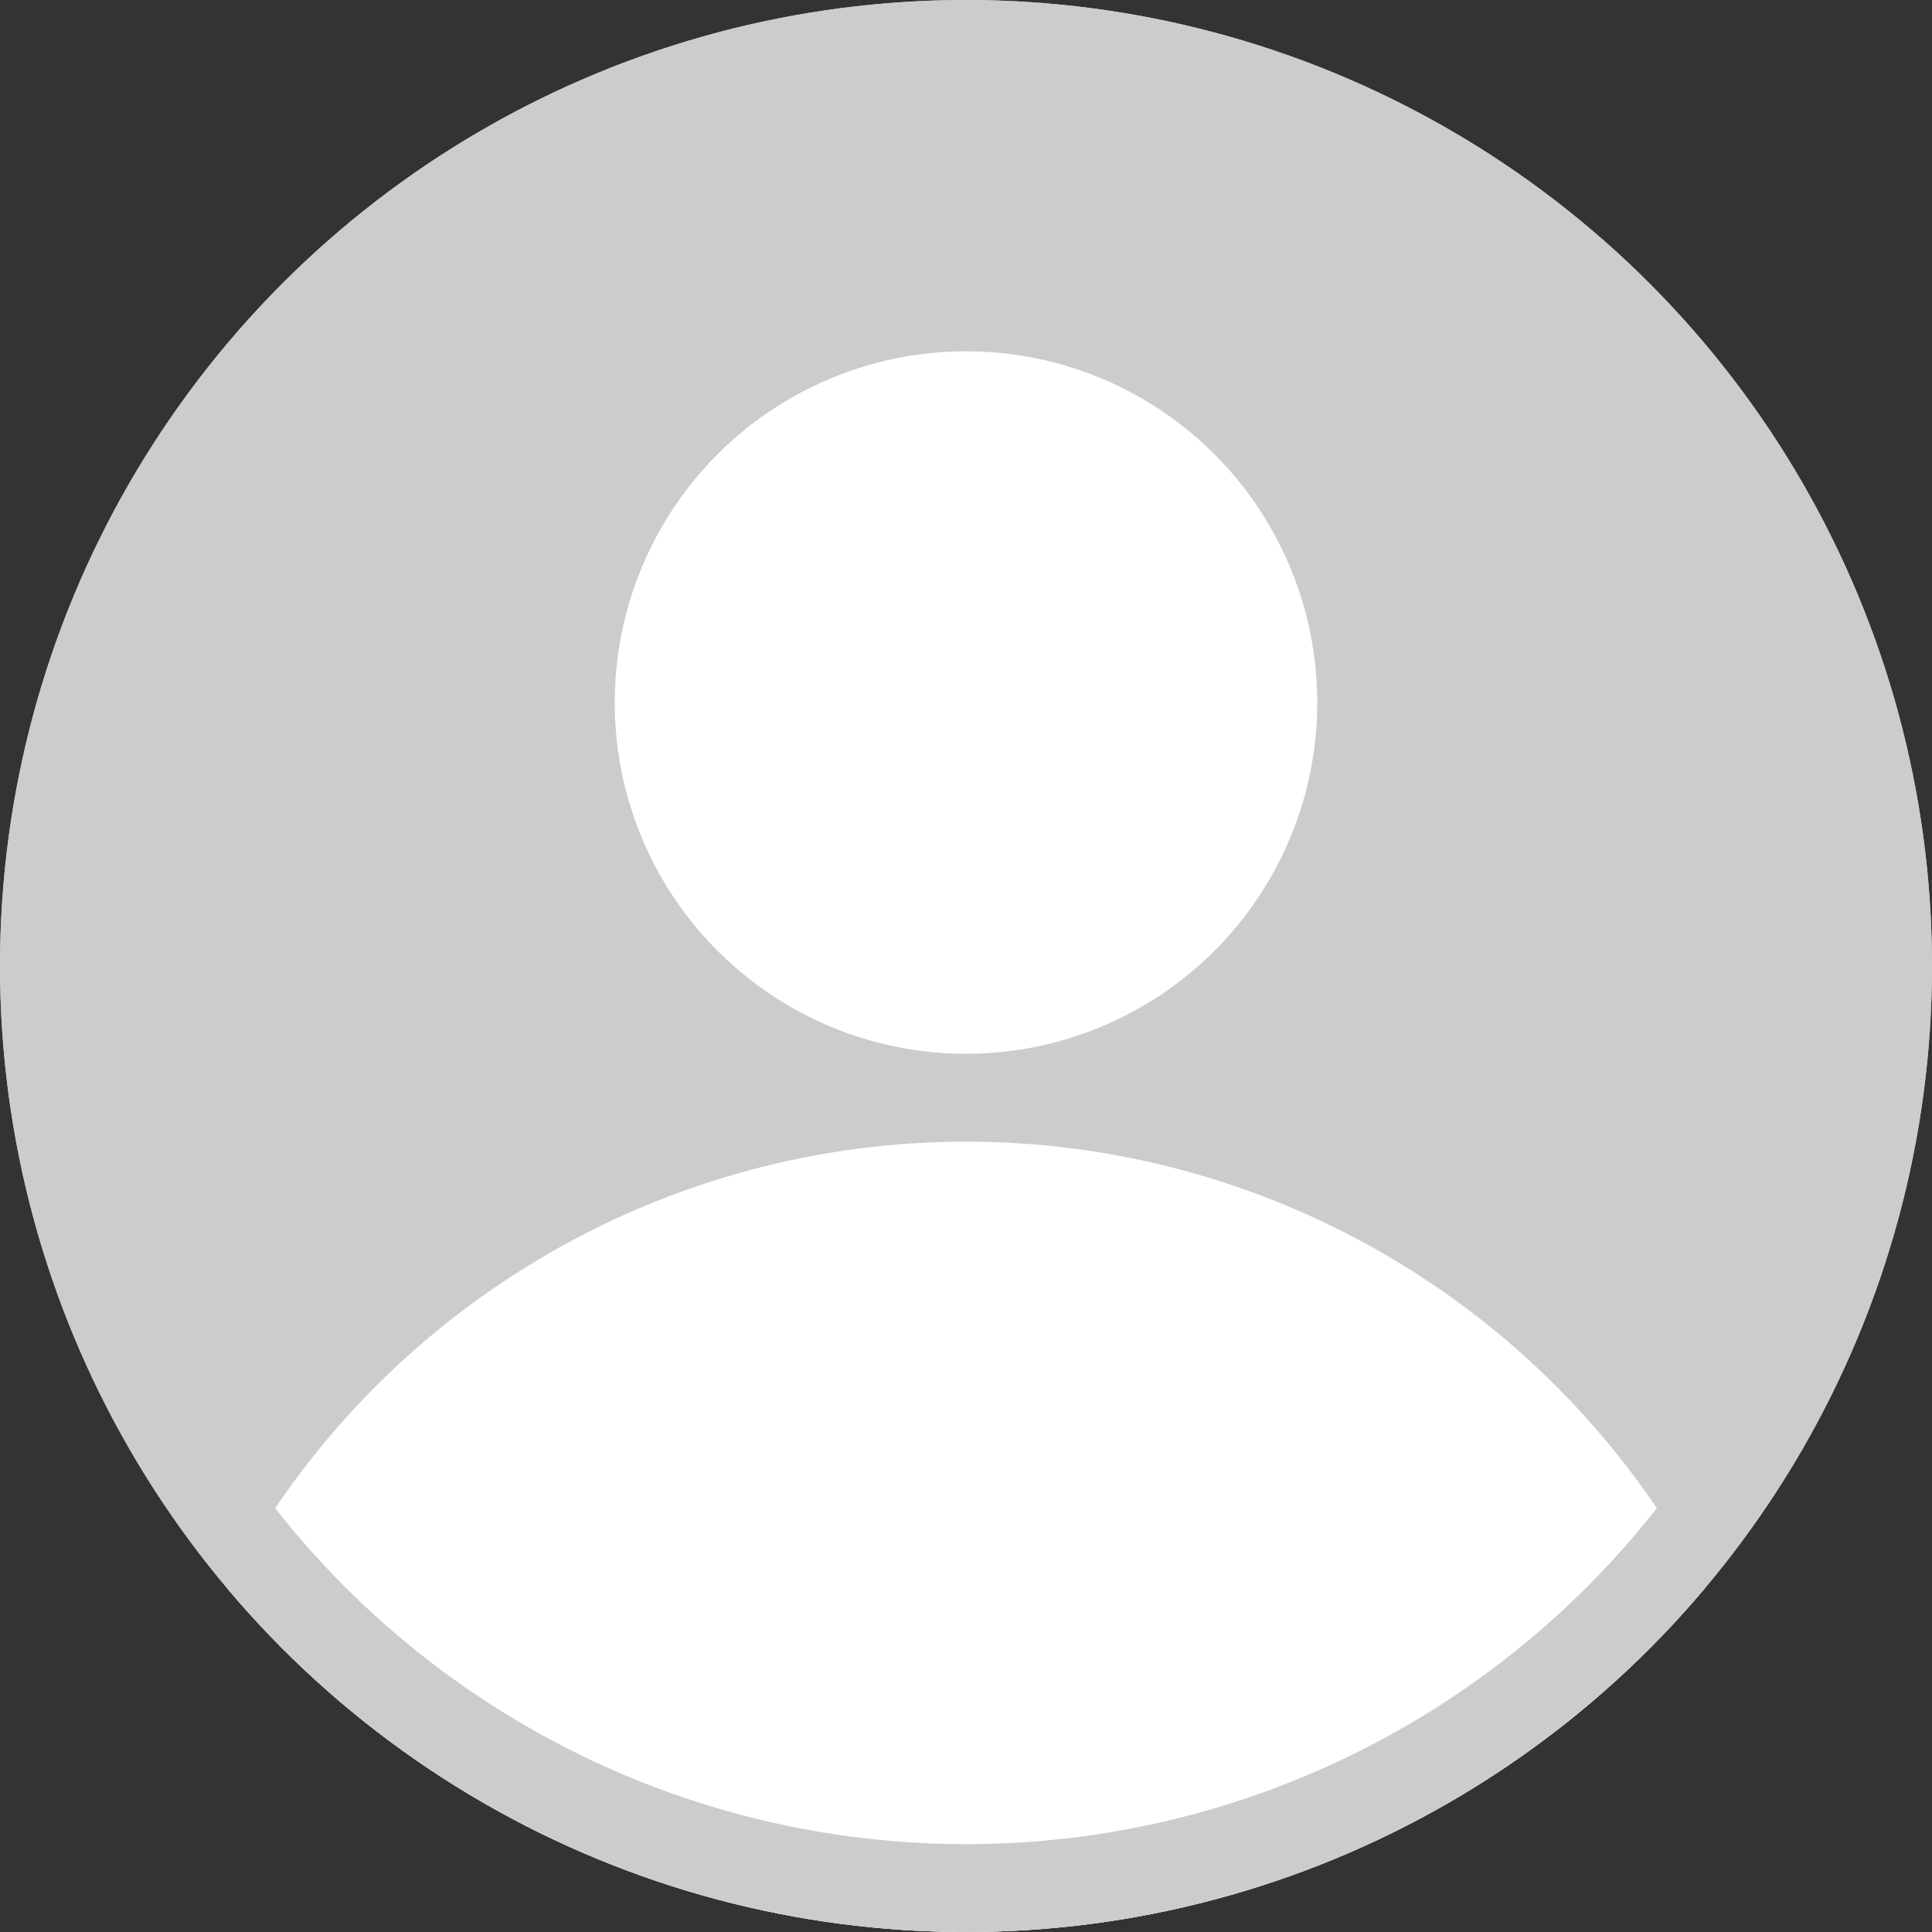
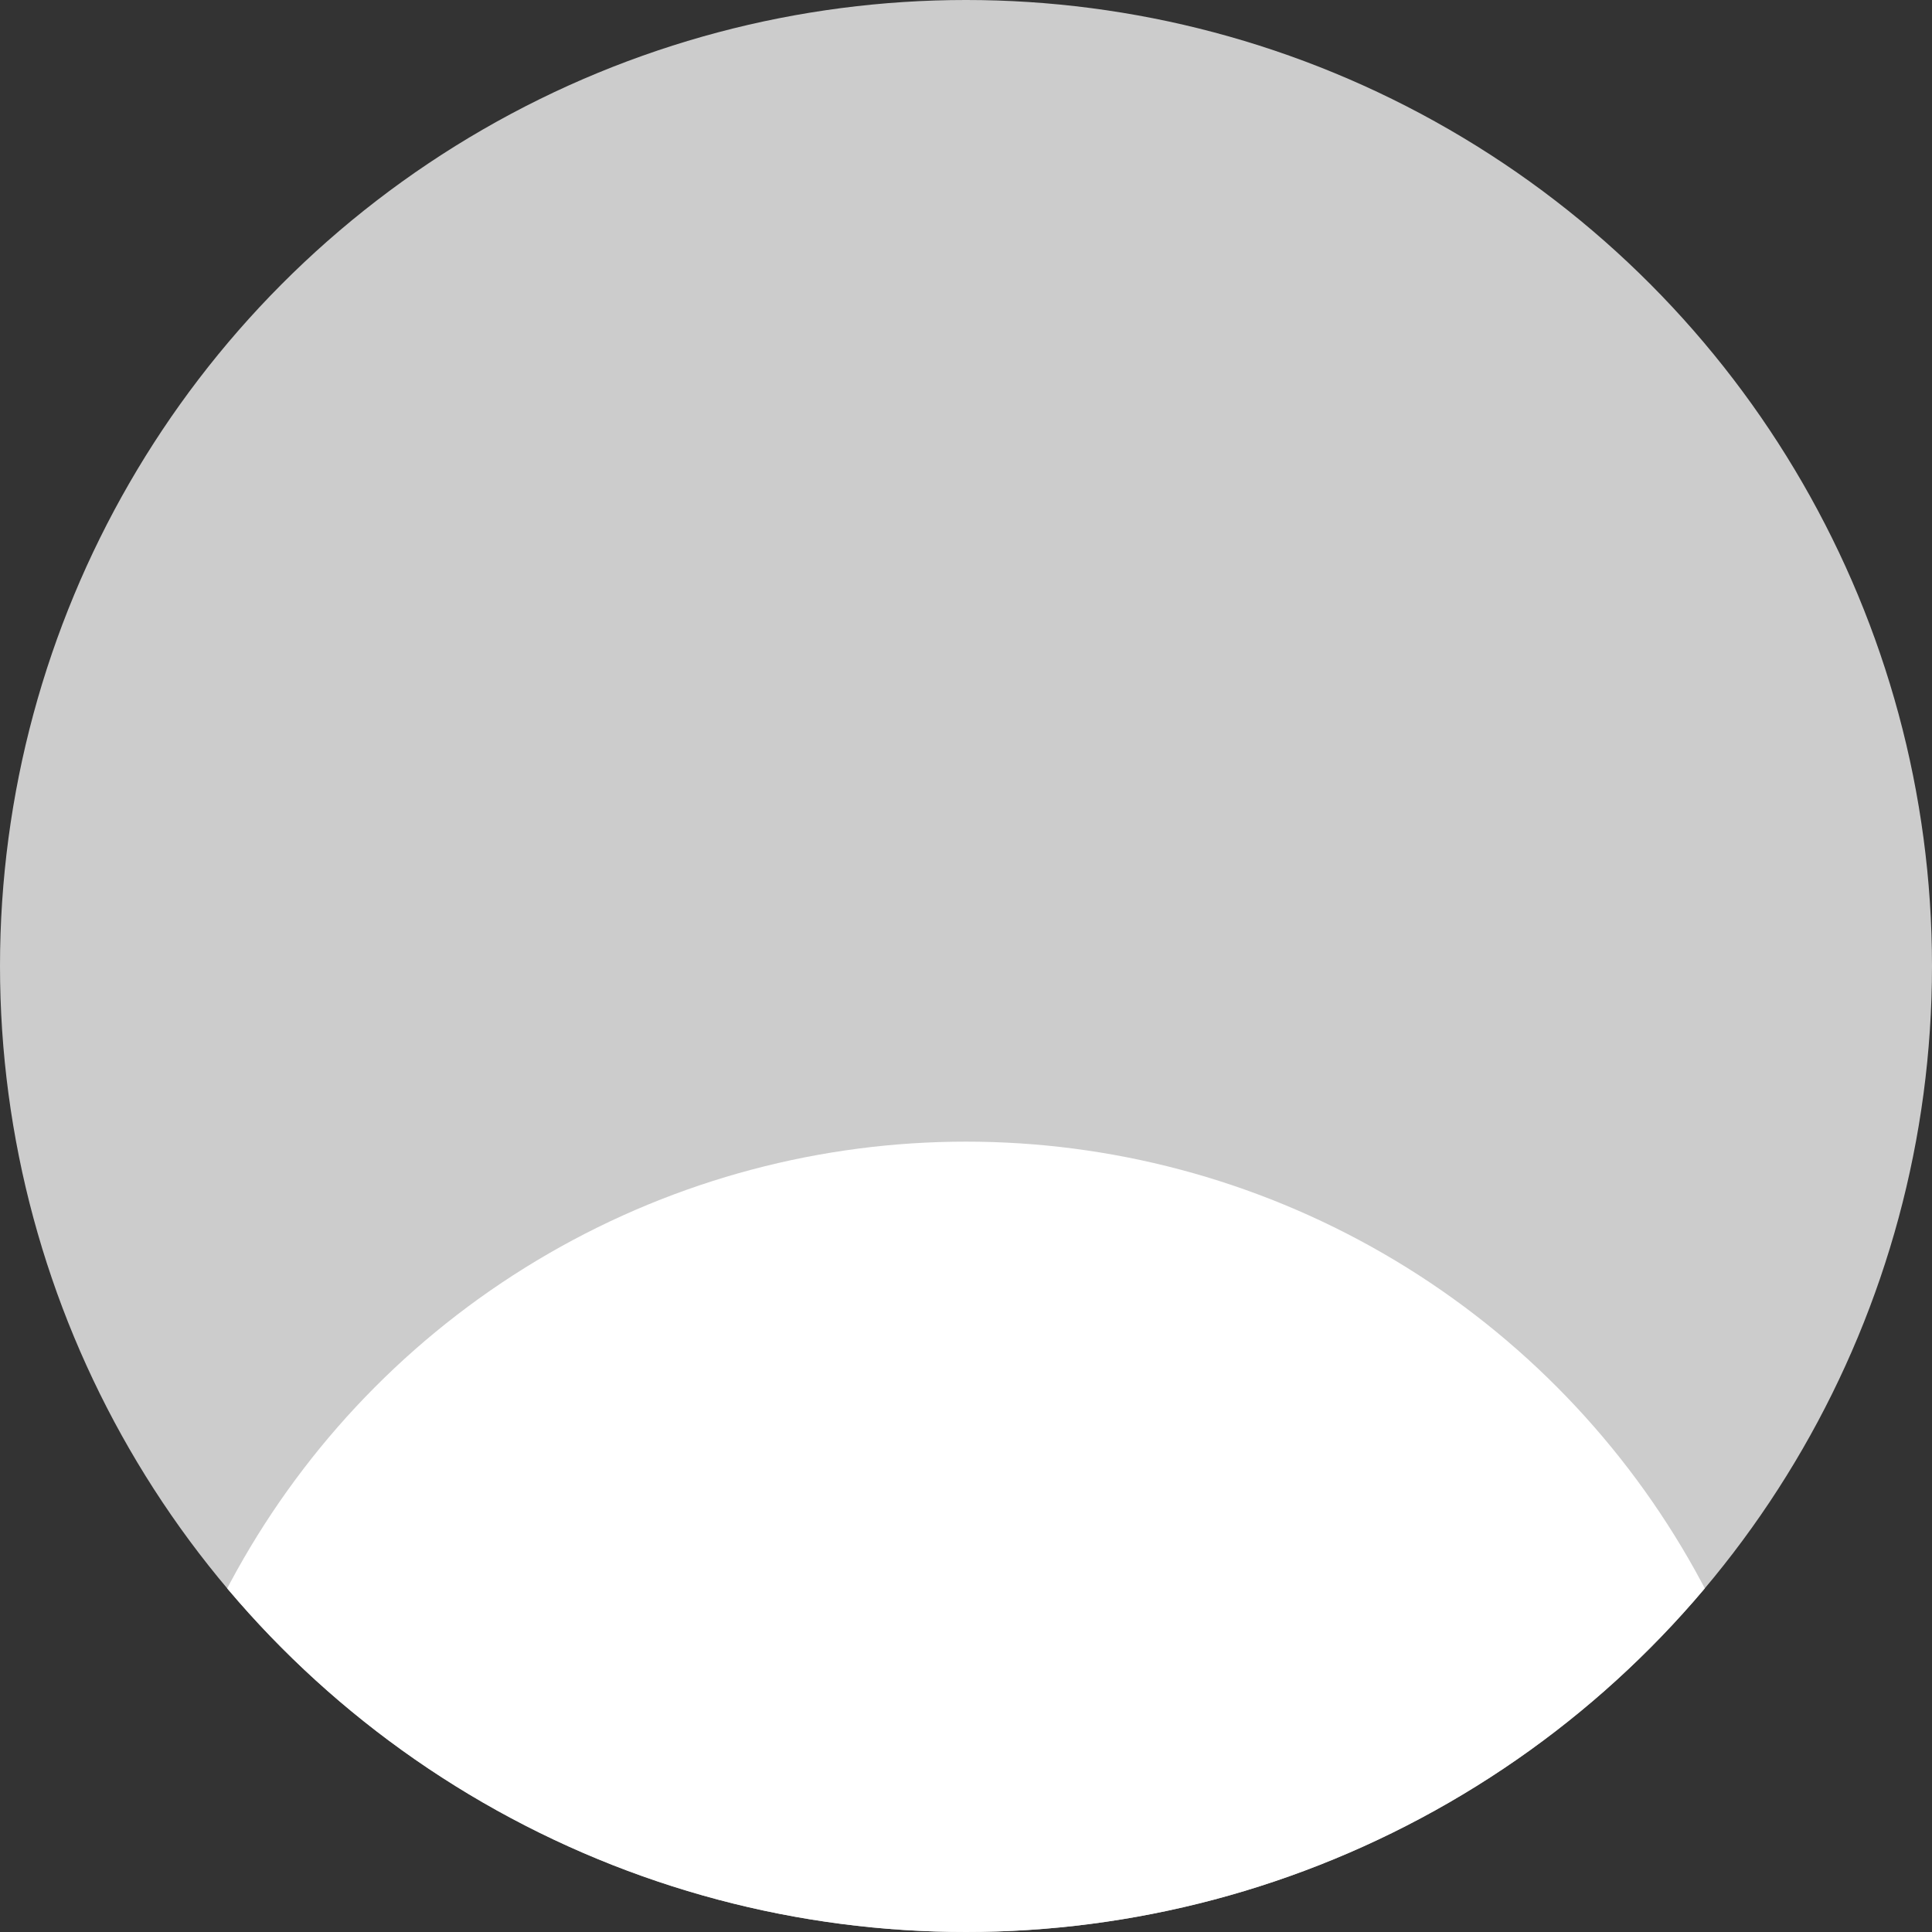
<svg xmlns="http://www.w3.org/2000/svg" width="44" height="44" viewBox="0 0 44 44">
  <rect x="0" y="0" width="44" height="44" fill="#333333" stroke="none" />
  <defs>
    <clipPath id="clip-path">
      <rect id="長方形_2851" data-name="長方形 2851" width="44" height="44" transform="translate(-4208 -2319)" fill="#fff" stroke="#707070" stroke-width="1" />
    </clipPath>
    <clipPath id="clip-path-2">
      <circle id="楕円形_33" data-name="楕円形 33" cx="19" cy="19" r="19" transform="translate(341 2891)" fill="#fff" />
    </clipPath>
  </defs>
  <g id="マスクグループ_97" data-name="マスクグループ 97" transform="translate(4208 2319)" clip-path="url(#clip-path)">
    <g id="グループ_852" data-name="グループ 852" transform="translate(-4546 -5184)">
      <circle id="楕円形_34" data-name="楕円形 34" cx="22" cy="22" r="22" transform="translate(338 2865)" fill="#ccc" />
-       <circle id="楕円形_32" data-name="楕円形 32" cx="8" cy="8" r="8" transform="translate(352 2873)" fill="#fff" />
      <g id="マスクグループ_1" data-name="マスクグループ 1" clip-path="url(#clip-path-2)">
        <circle id="楕円形_30" data-name="楕円形 30" cx="22" cy="22" r="22" transform="translate(338 2865)" fill="#fff" />
      </g>
      <g id="グループ_7" data-name="グループ 7">
        <g id="楕円形_35" data-name="楕円形 35" transform="translate(338 2865)" fill="none" stroke="#ccc" stroke-width="2">
          <circle cx="22" cy="22" r="22" stroke="none" />
-           <circle cx="22" cy="22" r="21" fill="none" />
        </g>
      </g>
    </g>
  </g>
</svg>